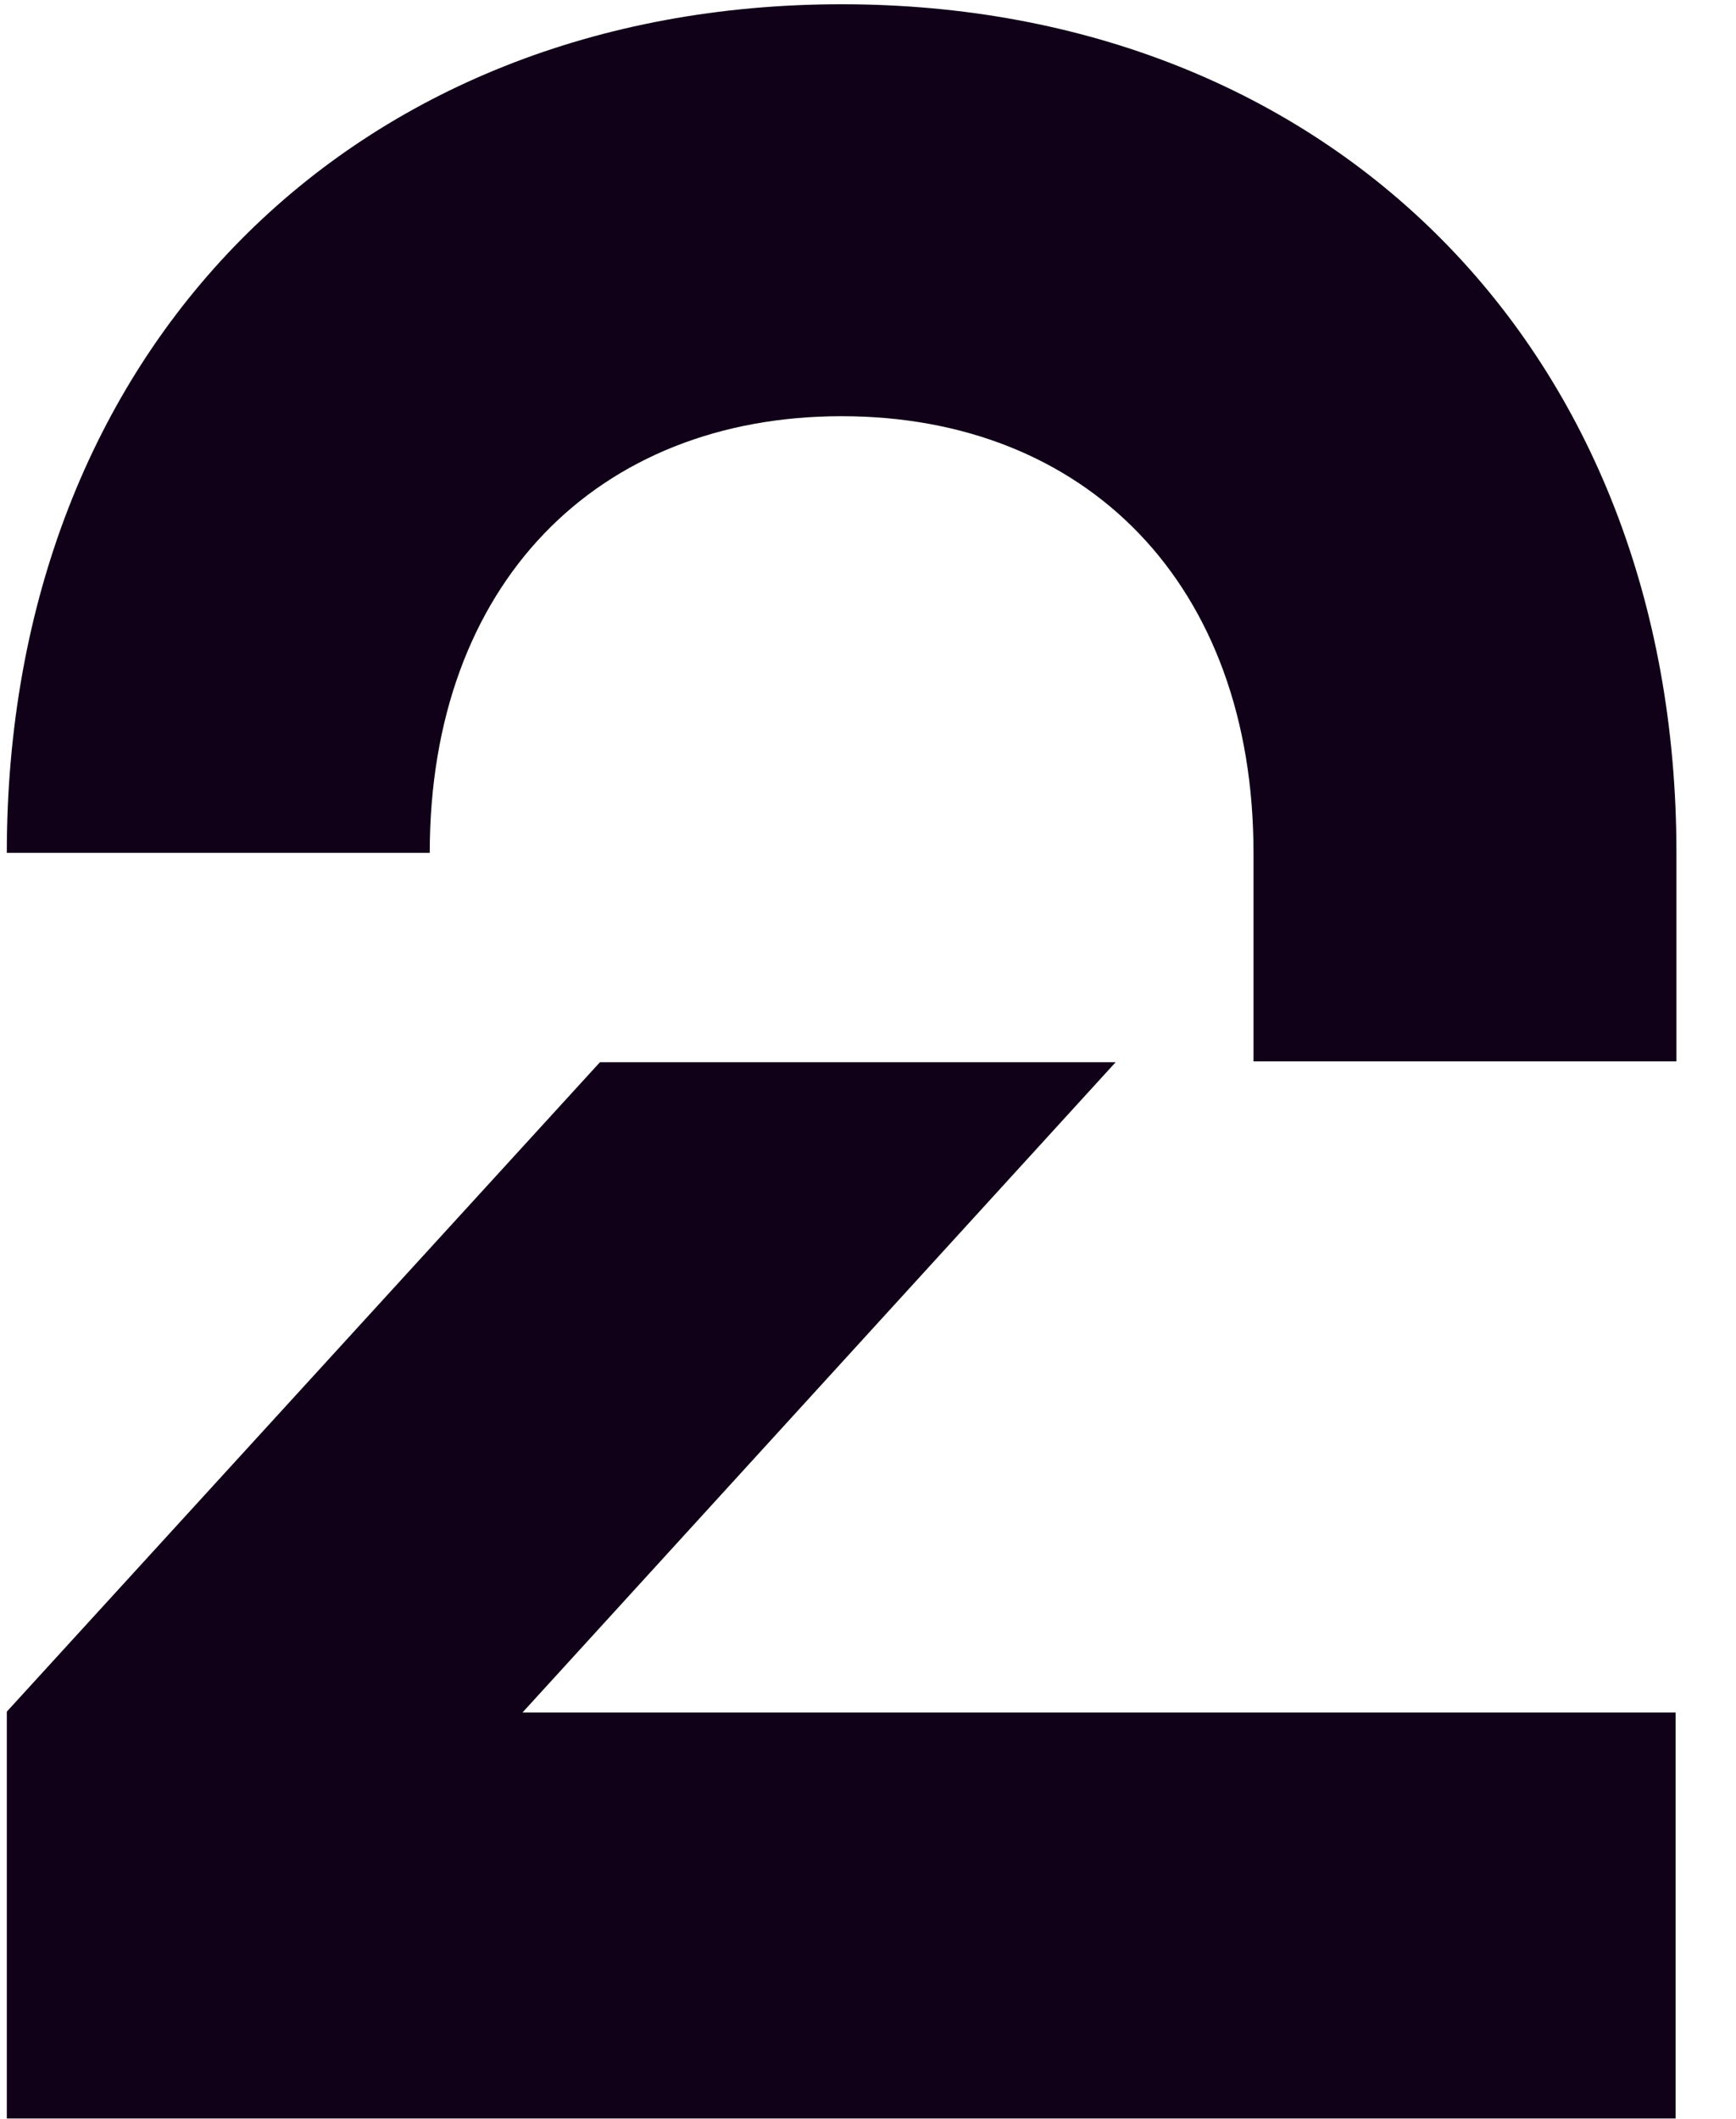
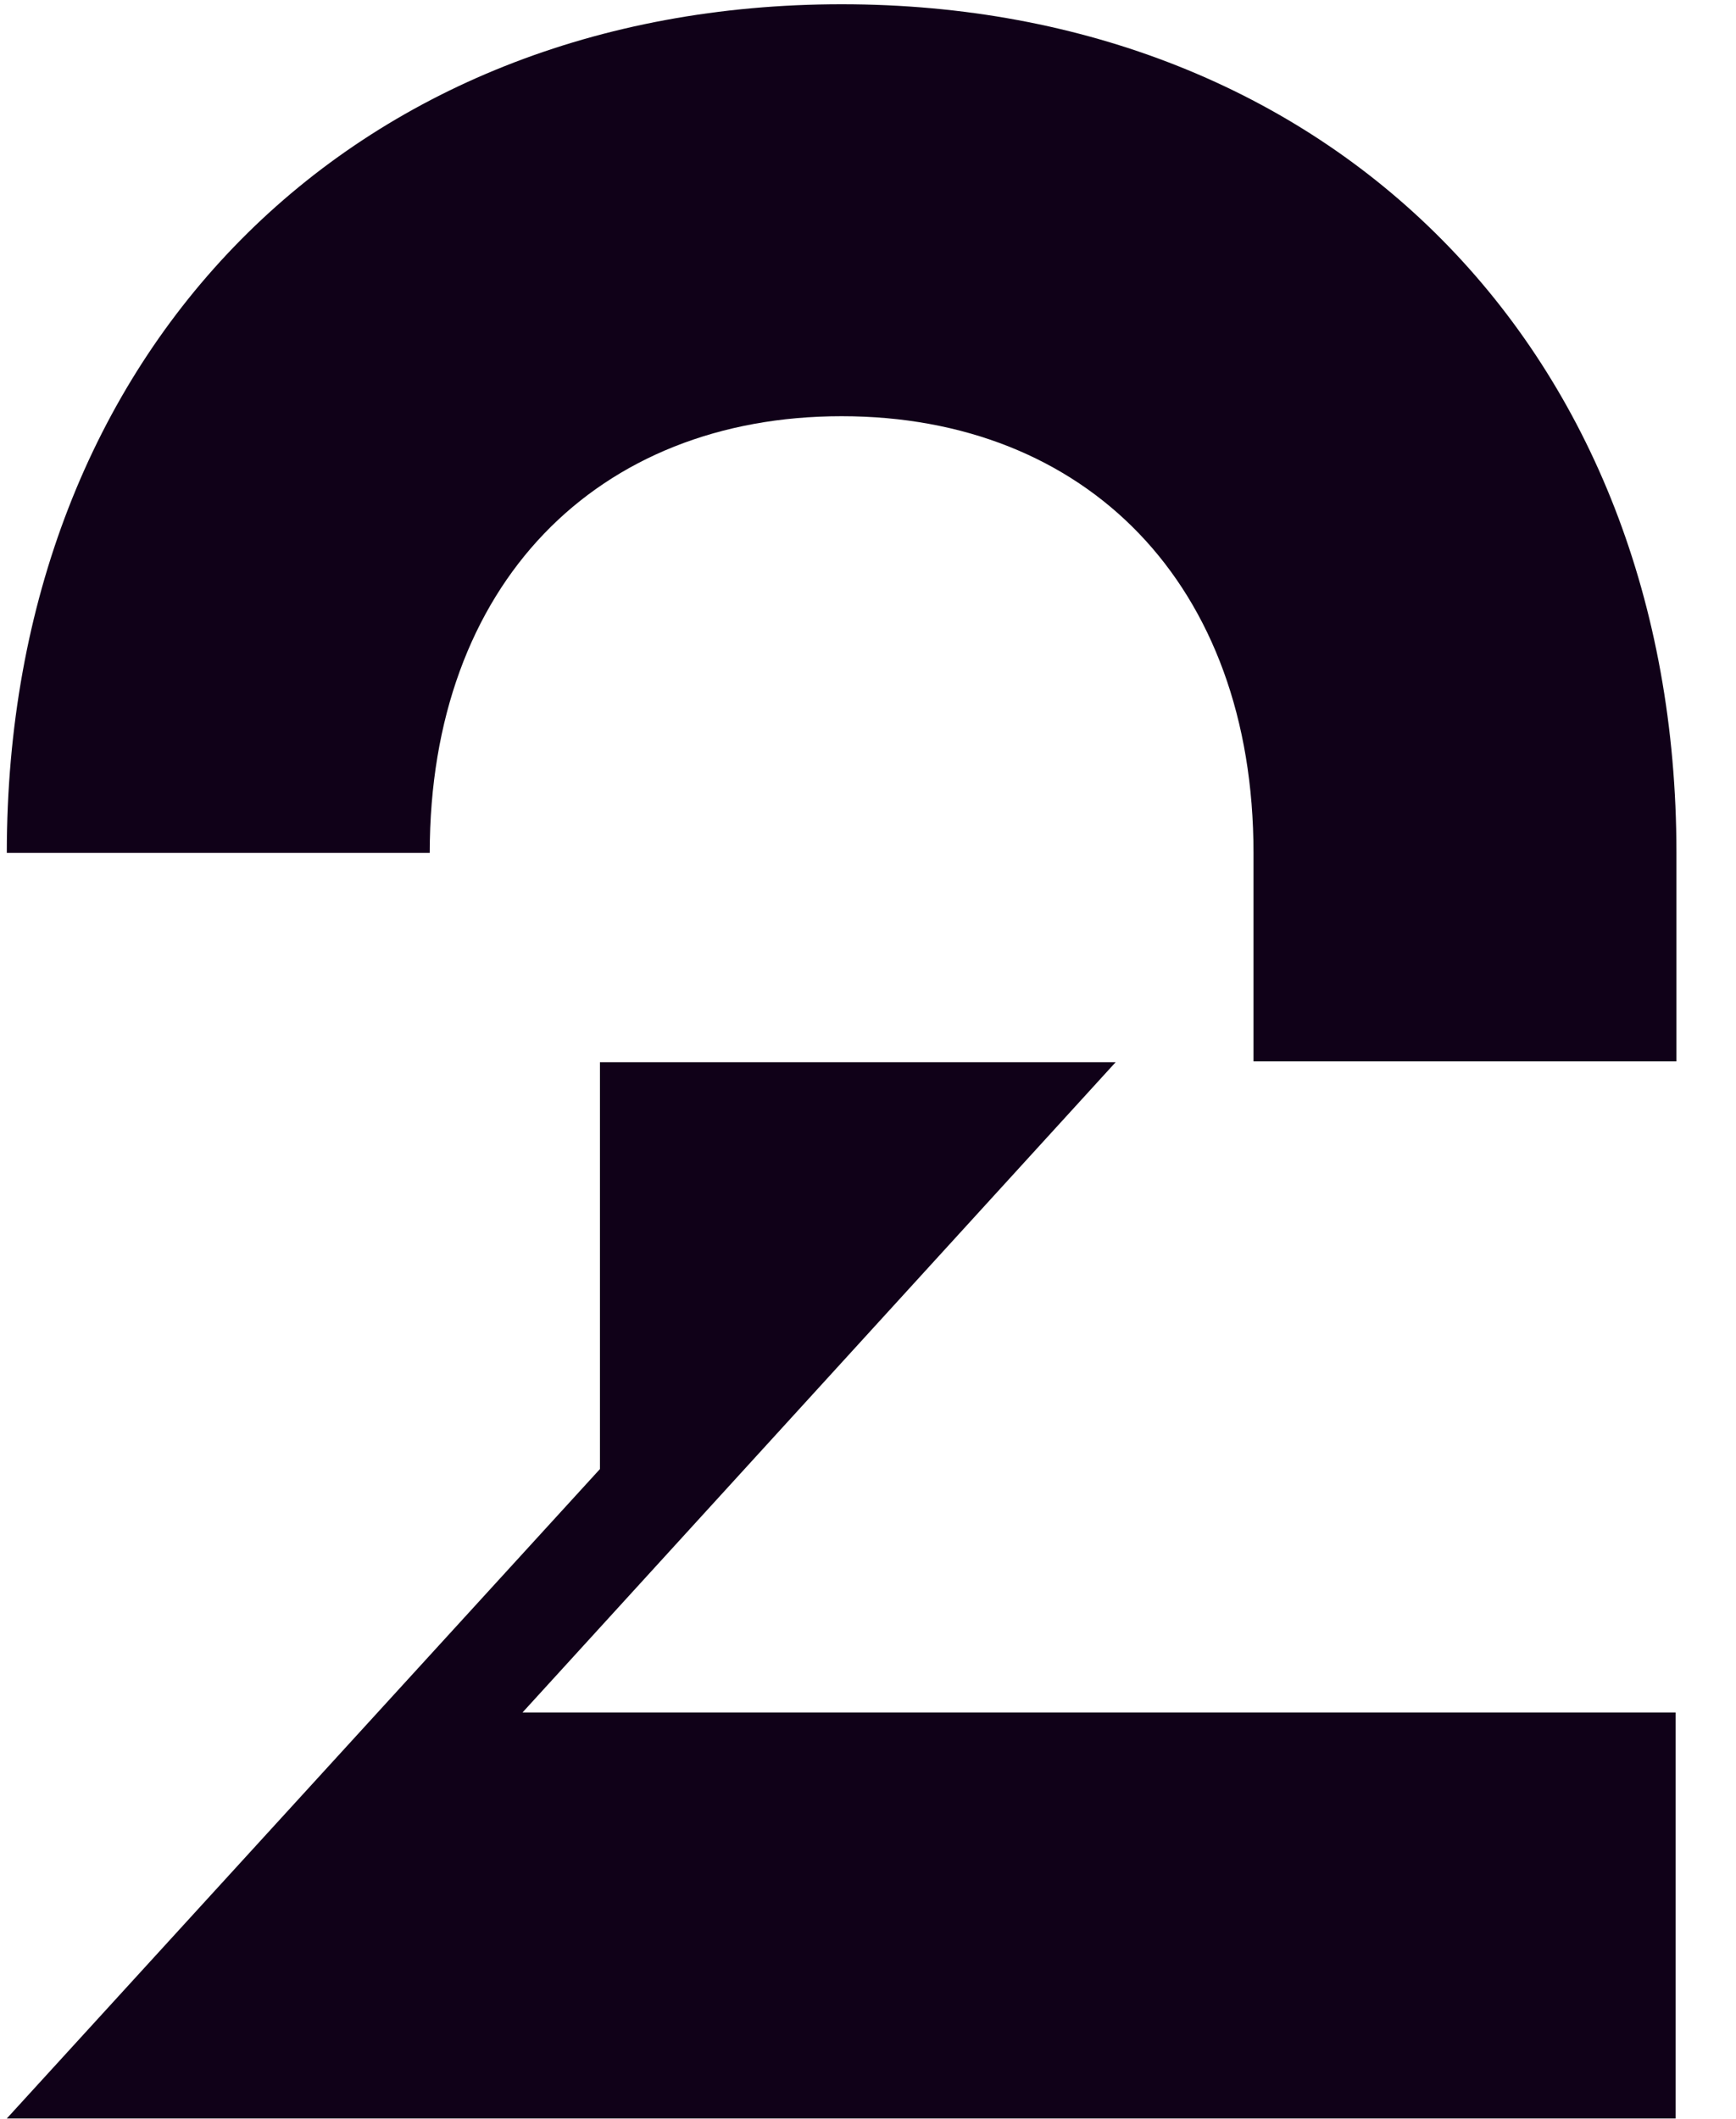
<svg xmlns="http://www.w3.org/2000/svg" id="Layer_1" version="1.1" viewBox="0 0 204 249">
  <defs>
    <style>
      .st0 {
        fill: #100118;
      }
    </style>
  </defs>
-   <path class="st0" d="M98.9.5c57.4,0,98.1,40.6,98.1,99.7v24.5h-49.7v-24.5c0-31.6-19.7-51.3-48.4-51.3s-48.4,19.7-48.4,51.3H.8C.8,41.1,41.4.5,98.9.5h0ZM.8,248.9h196.1v-47.7H61.4l69.7-76.4h-60.6L.8,201.1v47.8h0Z" />
+   <path class="st0" d="M98.9.5c57.4,0,98.1,40.6,98.1,99.7v24.5h-49.7v-24.5c0-31.6-19.7-51.3-48.4-51.3s-48.4,19.7-48.4,51.3H.8C.8,41.1,41.4.5,98.9.5h0ZM.8,248.9h196.1v-47.7H61.4l69.7-76.4h-60.6v47.8h0Z" />
</svg>